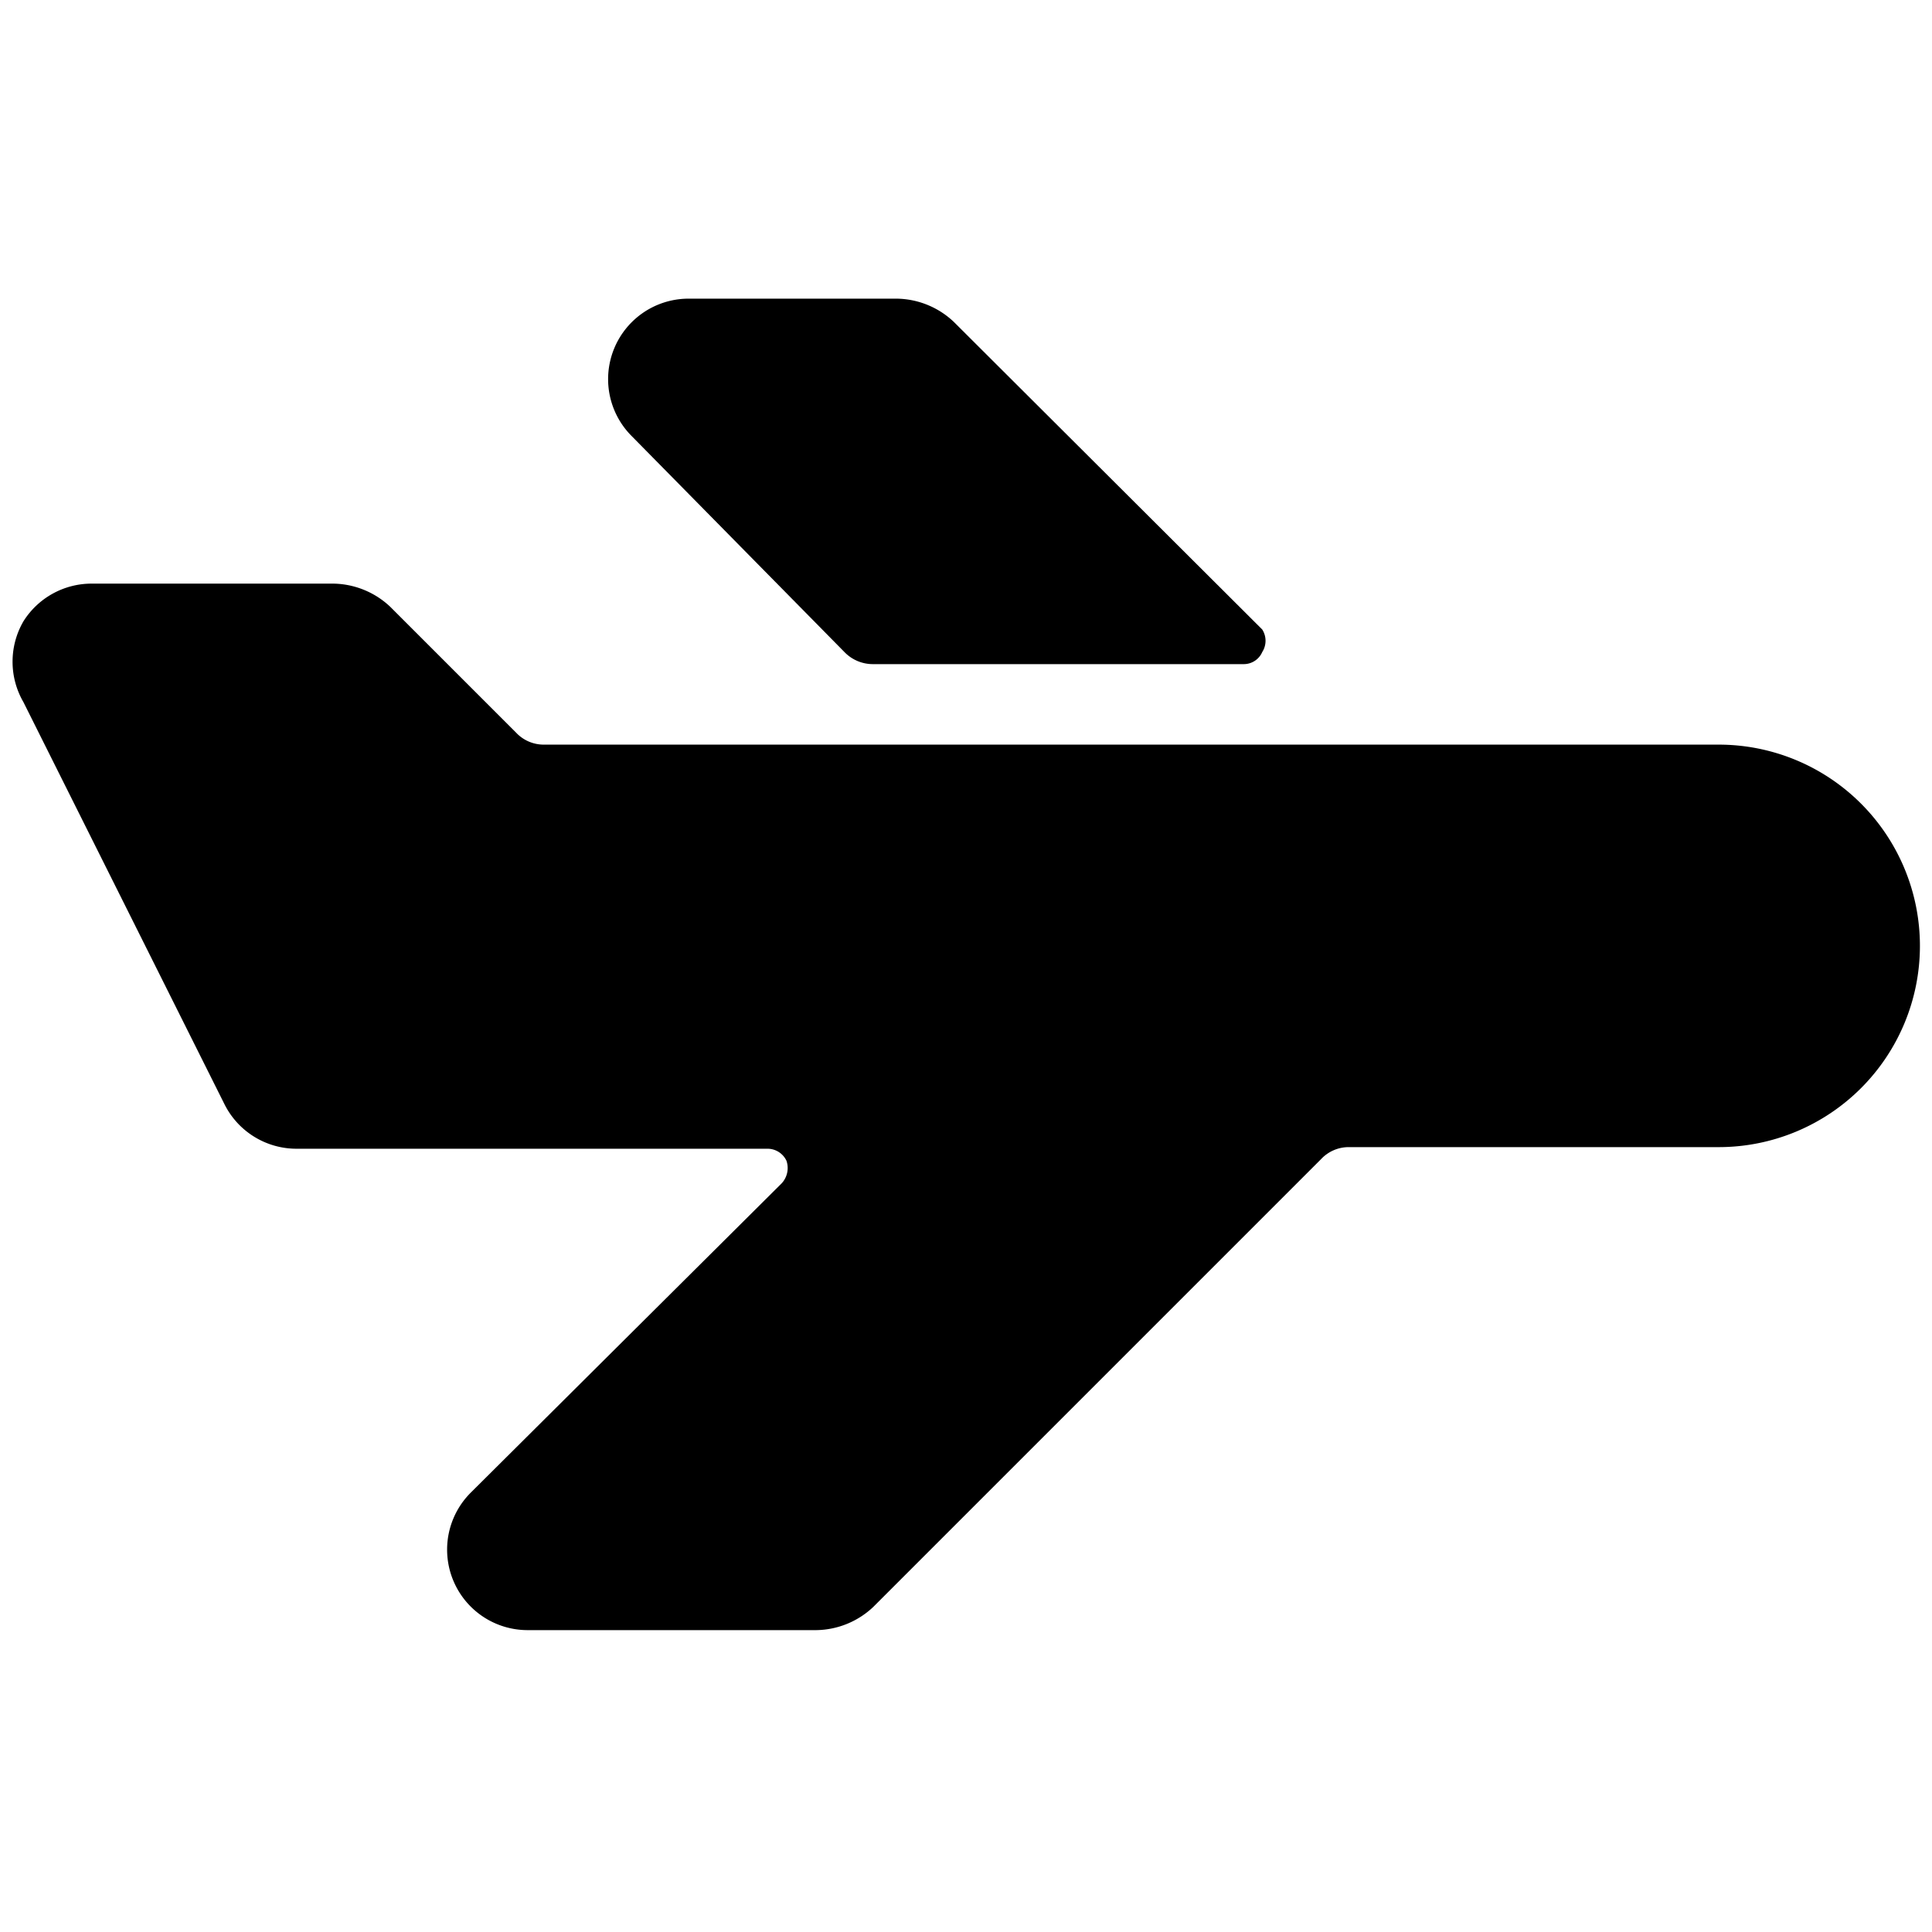
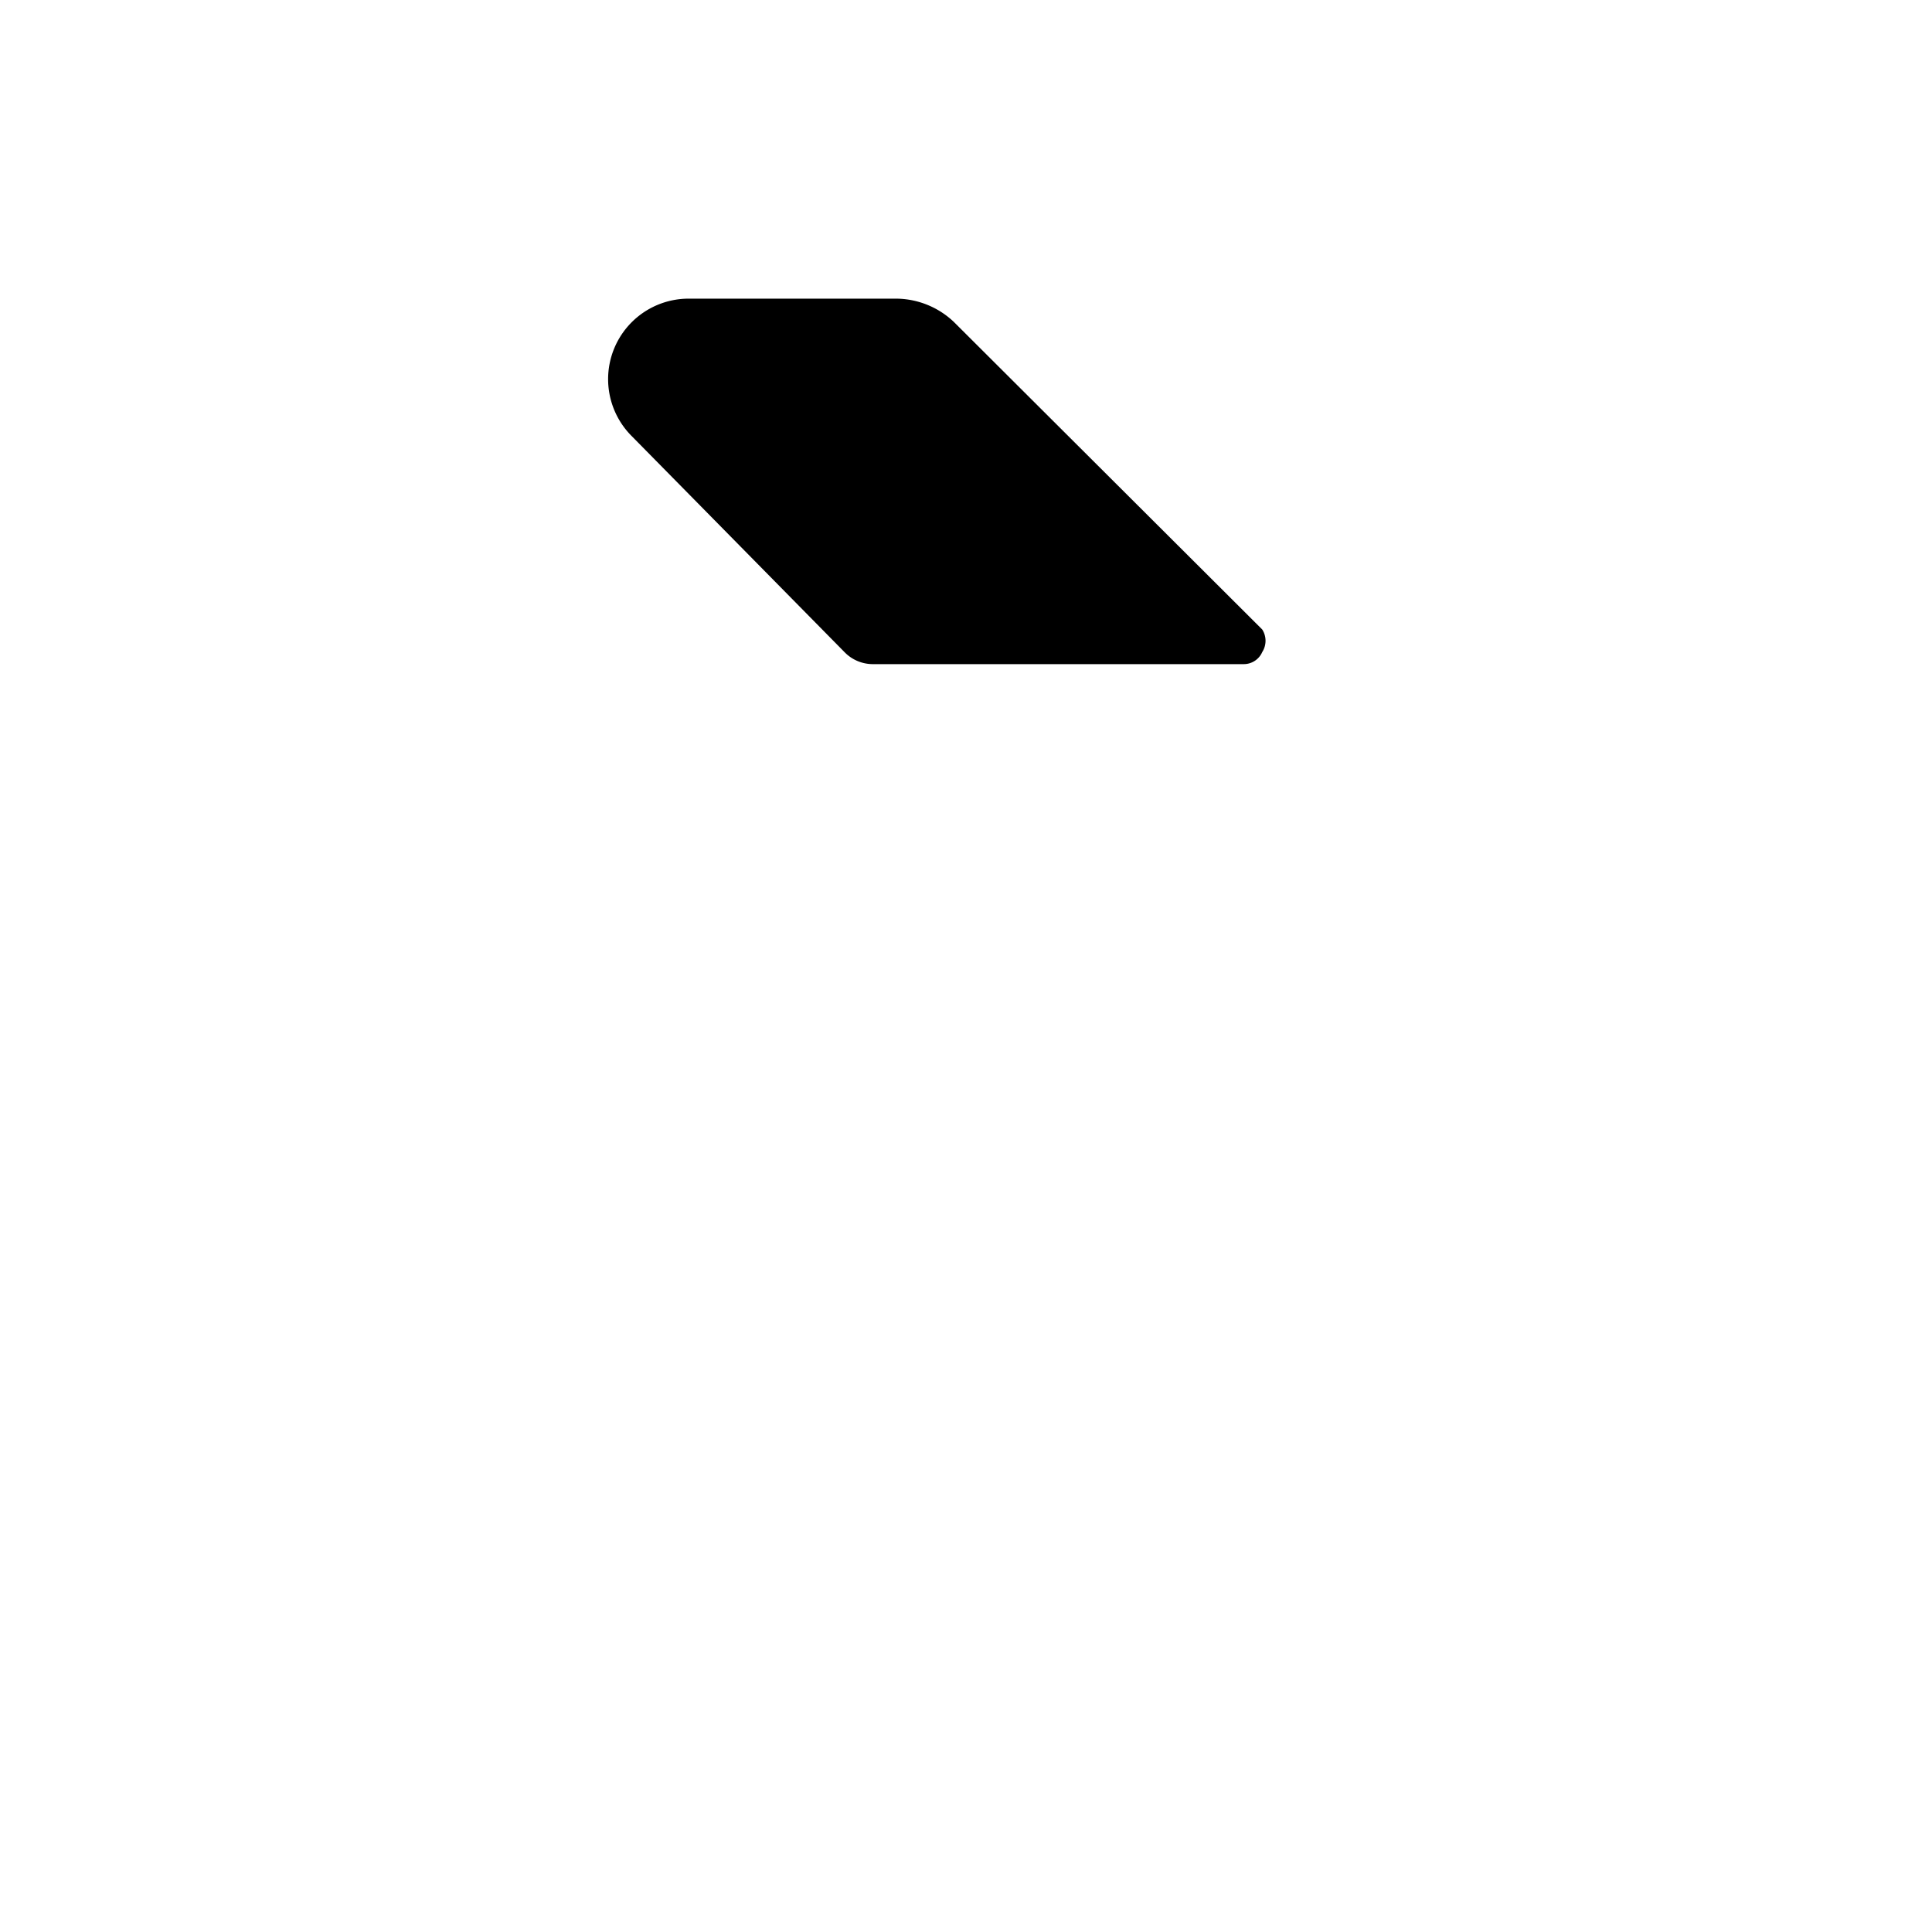
<svg xmlns="http://www.w3.org/2000/svg" viewBox="0 0 24 24">
  <g>
-     <path d="M21.35 9.25H6.76a0.47 0.47 0 0 1 -0.35 -0.15L4.85 7.54a1.05 1.05 0 0 0 -0.71 -0.29h-3a1 1 0 0 0 -0.85 0.47 1 1 0 0 0 0 1l2.5 5a1 1 0 0 0 0.89 0.55h5.85a0.26 0.26 0 0 1 0.24 0.15 0.28 0.28 0 0 1 -0.06 0.28l-3.86 3.84a1 1 0 0 0 0.7 1.71h3.59a1.05 1.05 0 0 0 0.71 -0.29l5.56 -5.56a0.47 0.47 0 0 1 0.35 -0.15h4.59a2.5 2.5 0 0 0 0 -5Z" fill="#000000" stroke-width="1" />
    <path d="M10.49 8.1a0.49 0.49 0 0 0 0.36 0.15h4.6a0.25 0.25 0 0 0 0.23 -0.15 0.26 0.26 0 0 0 0 -0.28L11.85 4a1.05 1.05 0 0 0 -0.71 -0.29H8.55a1 1 0 0 0 -0.7 1.71Z" fill="#000000" stroke-width="1" />
  </g>
</svg>